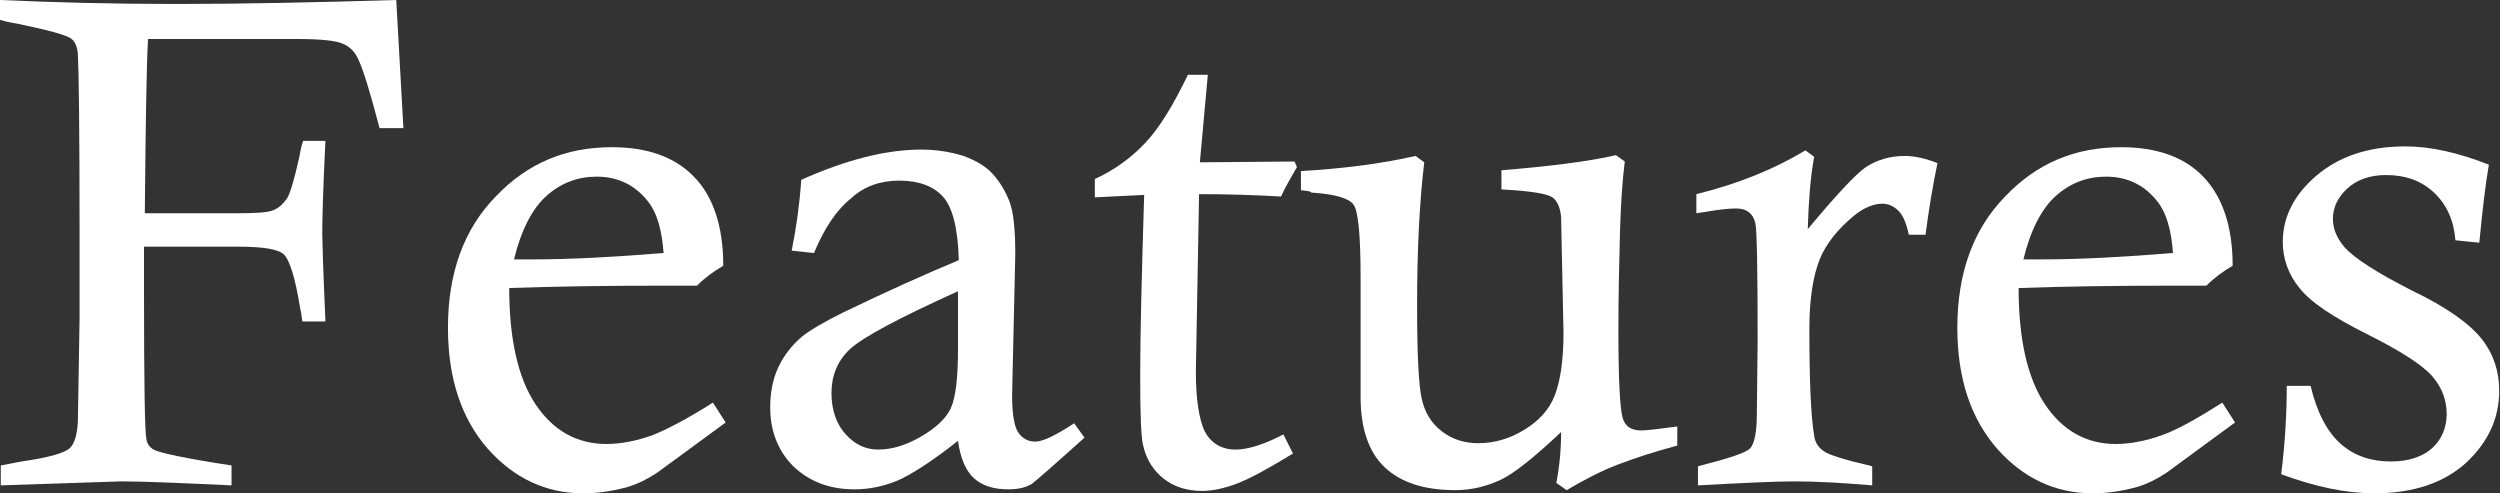
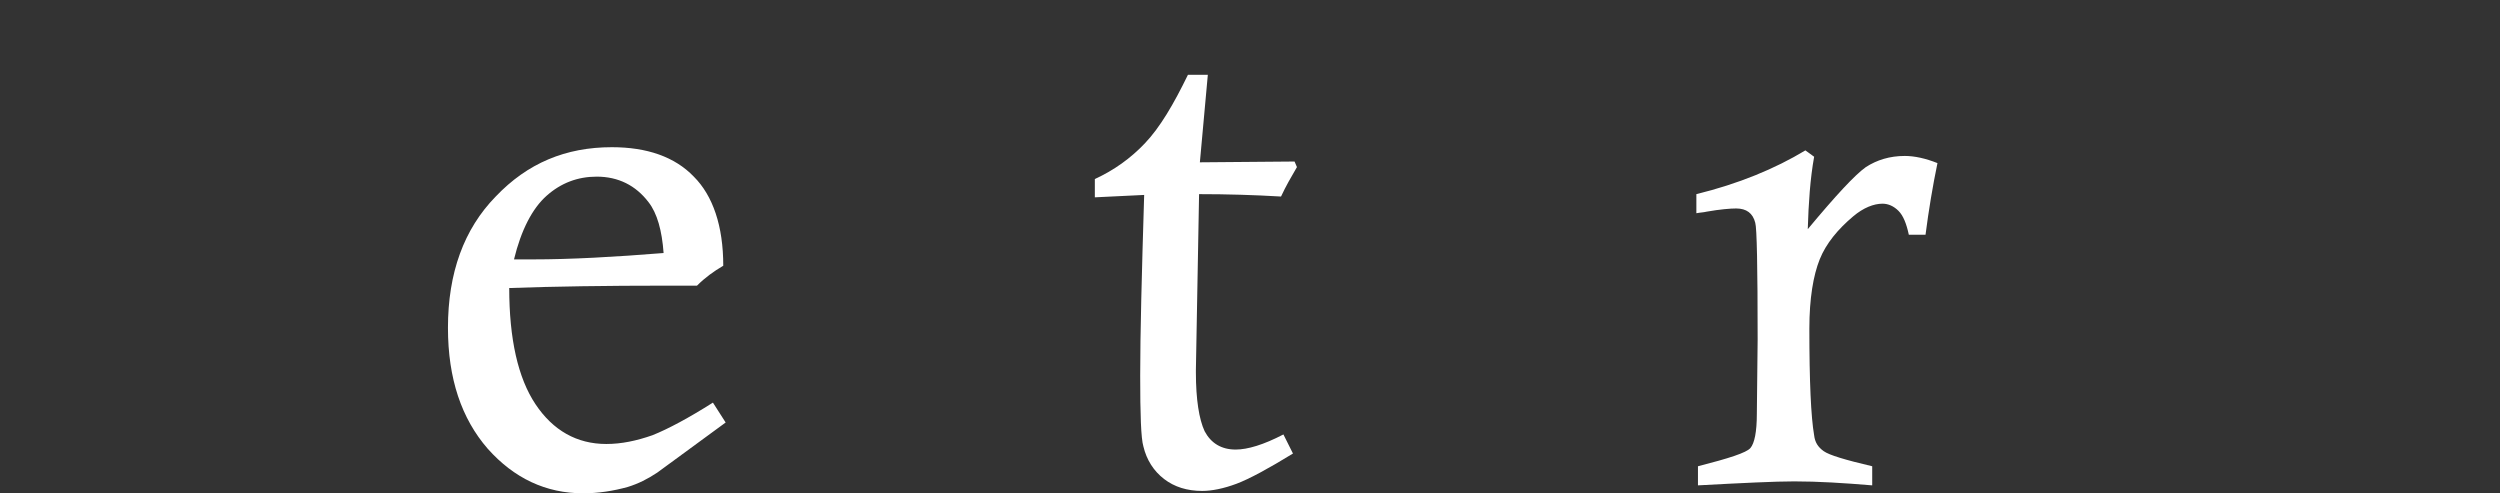
<svg xmlns="http://www.w3.org/2000/svg" version="1.1" id="レイヤー_1" x="0px" y="0px" viewBox="0 0 314.2 62" style="enable-background:new 0 0 314.2 62;" xml:space="preserve">
  <rect x="0" y="0" width="314.2" height="62" fill="#333333" stroke="none" />
  <style type="text/css">
	.st0{fill:#FFFFFF;}
</style>
  <g>
    <g>
-       <path class="st0" d="M0,2.5V0c6.7,0.3,14,0.5,22.1,0.5c8.4,0,17.7-0.2,27.7-0.5l0.9,16.1h-3c-1.2-4.6-2.1-7.5-2.7-8.7    c-0.4-0.9-1-1.5-1.9-1.9c-0.9-0.4-2.8-0.6-5.9-0.6H18.6c-0.2,3.8-0.3,11.1-0.4,21.9h11.8c2.3,0,3.7-0.1,4.4-0.4    c0.7-0.3,1.2-0.8,1.7-1.5c0.4-0.7,0.9-2.4,1.5-5.1c0.1-0.5,0.2-1.2,0.5-2.1h2.8c-0.3,6-0.4,9.9-0.4,11.7c0,0.6,0.1,4.2,0.4,11H38    c-0.1-0.8-0.2-1.4-0.3-1.8c-0.6-3.7-1.3-5.9-2-6.6s-2.7-1-5.8-1H18.1c0,2.9,0,4.8,0,5.8c0,11.4,0.1,17.6,0.3,18.4    c0.1,0.6,0.4,1,0.9,1.3c0.7,0.4,3.9,1.1,9.8,2V61c-6.5-0.3-11.1-0.5-13.9-0.5L0.1,61v-2.5c1.1-0.2,2-0.4,2.6-0.5    c3.5-0.5,5.5-1.1,6.1-1.7c0.6-0.6,1-1.9,1-4L10,40c0-1.9,0-5.5,0-10.8c0-13-0.1-20.3-0.2-22C9.8,6.1,9.5,5.3,9,4.9    C8.4,4.4,6.1,3.8,2.3,3C1.8,2.9,1,2.8,0,2.5z" />
      <path class="st0" d="M89.6,50.6l1.6,2.5l-8.6,6.3c-1.2,0.8-2.4,1.4-3.7,1.8c-1.8,0.5-3.7,0.8-5.6,0.8c-4.7,0-8.7-1.9-12-5.6    c-3.3-3.8-5-8.8-5-15.2c0-6.9,2-12.4,6-16.5c4-4.2,8.8-6.2,14.6-6.2c4.4,0,7.9,1.2,10.3,3.7c2.4,2.4,3.7,6.2,3.7,11.2    c-1.2,0.7-2.3,1.5-3.3,2.5c-2,0-3.3,0-3.8,0c-7.6,0-14.2,0.1-19.8,0.3c0,6.4,1.1,11.3,3.3,14.6c2.2,3.3,5.2,5,8.9,5    c1.9,0,3.8-0.4,5.8-1.1C84,53.9,86.6,52.5,89.6,50.6z M83.4,31.8c-0.2-2.8-0.8-5-1.9-6.4c-1.6-2.1-3.8-3.2-6.5-3.2    c-2.4,0-4.5,0.8-6.3,2.4c-1.8,1.6-3.2,4.3-4.1,8c1.1,0,1.9,0,2.4,0C71.7,32.6,77.2,32.3,83.4,31.8z" />
-       <path class="st0" d="M102.3,31.8l-2.8-0.3c0.6-3,1-5.9,1.2-8.9c5.6-2.5,10.6-3.8,15.1-3.8c1.9,0,3.7,0.3,5.3,0.8    c1.6,0.6,2.8,1.3,3.7,2.3s1.6,2.2,2.1,3.5c0.5,1.4,0.7,3.6,0.7,6.6l-0.4,17.7c0,2.4,0.3,4,0.8,4.7c0.5,0.7,1.2,1.1,2.1,1.1    c1,0,2.6-0.8,4.9-2.3l1.3,1.8c-4,3.6-6.2,5.5-6.6,5.8c-0.8,0.5-1.8,0.7-3,0.7c-1.9,0-3.3-0.5-4.3-1.4c-1-0.9-1.7-2.5-2-4.7    c-3.4,2.7-6,4.3-7.6,5c-1.7,0.7-3.5,1.1-5.4,1.1c-3.2,0-5.7-1-7.7-2.9c-1.9-1.9-2.9-4.4-2.9-7.4c0-1.8,0.3-3.5,1-5s1.7-2.8,3-3.9    c1-0.8,2.7-1.8,5.1-3c5.6-2.7,10.5-4.9,14.6-6.6c-0.1-4-0.8-6.7-2-8c-1.2-1.3-3-2-5.5-2c-2.3,0-4.4,0.7-6,2.2    C105.1,26.4,103.6,28.7,102.3,31.8z M120.4,36.6c-7.5,3.4-12,5.8-13.6,7.3c-1.6,1.5-2.3,3.4-2.3,5.5s0.6,3.9,1.8,5.2    c1.2,1.3,2.5,1.9,4.1,1.9c1.6,0,3.4-0.5,5.3-1.6c1.9-1.1,3.2-2.3,3.8-3.6c0.6-1.3,0.9-3.8,0.9-7.3V36.6z" />
-       <path class="st0" d="M149.3,9.4h2.5l-1,11l11.9-0.1l0.3,0.7c-0.7,1.2-1.4,2.4-2,3.7c-3.4-0.2-6.8-0.3-10.3-0.3l-0.4,22.1v0.3    c0,3.4,0.4,5.9,1.1,7.4c0.8,1.5,2.1,2.3,3.9,2.3c1.5,0,3.5-0.6,6-1.9l1.2,2.4c-3.1,1.9-5.5,3.2-7.1,3.8s-3.1,0.9-4.3,0.9    c-1.9,0-3.5-0.5-4.8-1.5c-1.3-1-2.2-2.4-2.6-4.1c-0.3-1-0.4-4-0.4-8.9c0-5.3,0.2-12.9,0.5-22.7c-2,0.1-4.1,0.2-6.2,0.3v-2.3    c2.4-1.1,4.5-2.6,6.3-4.5C145.8,16,147.5,13.1,149.3,9.4z" />
-       <path class="st0" d="M163.5,23.9v-2.4c5.2-0.3,10-0.9,14.4-1.9l1.1,0.8c-0.6,5-0.9,11-0.9,18c0,6.2,0.2,10.1,0.6,11.8s1.2,3,2.5,4    s2.8,1.5,4.6,1.5c2.1,0,4-0.6,5.8-1.7s3.1-2.5,3.8-4.3s1.1-4.4,1.1-7.9c0-0.4-0.1-5.3-0.3-14.5c-0.1-1.2-0.5-2.1-1.1-2.5    s-2.2-0.7-4.9-0.9l-1.5-0.1v-2.4c6.1-0.5,10.9-1.1,14.4-1.9l1.1,0.8c-0.3,2.4-0.5,5.3-0.6,8.9s-0.2,7.7-0.2,12.5    c0,6,0.2,9.5,0.5,10.7s1.1,1.7,2.4,1.7c0.7,0,2.2-0.2,4.5-0.5V56c-3,0.8-5.4,1.6-7.5,2.4s-4.2,1.9-6.4,3.2l-1.3-0.9    c0.4-2.1,0.6-4.2,0.6-6.4c-3.4,3.2-5.9,5.2-7.6,6s-3.6,1.3-5.7,1.3c-4,0-6.9-1-8.9-2.9c-2-1.9-3-4.9-3-8.8v-15    c0-5.4-0.3-8.4-0.9-9.2c-0.6-0.8-2.3-1.3-5.3-1.5C164.7,24,164.2,24,163.5,23.9z" />
+       <path class="st0" d="M149.3,9.4h2.5l-1,11l11.9-0.1l0.3,0.7c-0.7,1.2-1.4,2.4-2,3.7c-3.4-0.2-6.8-0.3-10.3-0.3l-0.4,22.1v0.3    c0,3.4,0.4,5.9,1.1,7.4c0.8,1.5,2.1,2.3,3.9,2.3c1.5,0,3.5-0.6,6-1.9l1.2,2.4c-3.1,1.9-5.5,3.2-7.1,3.8s-3.1,0.9-4.3,0.9    c-1.9,0-3.5-0.5-4.8-1.5c-1.3-1-2.2-2.4-2.6-4.1c-0.3-1-0.4-4-0.4-8.9c0-5.3,0.2-12.9,0.5-22.7c-2,0.1-4.1,0.2-6.2,0.3v-2.3    c2.4-1.1,4.5-2.6,6.3-4.5C145.8,16,147.5,13.1,149.3,9.4" />
      <path class="st0" d="M213.2,26.8v-2.4c5.3-1.3,9.9-3.2,13.7-5.5l1.1,0.8c-0.5,2.8-0.7,5.8-0.8,9.1c3.5-4.2,5.9-6.8,7.3-7.8    c1.4-0.9,3-1.4,4.9-1.4c1.2,0,2.6,0.3,4.1,0.9c-0.6,2.9-1.1,5.9-1.5,9h-2.1c-0.3-1.4-0.7-2.4-1.3-3c-0.6-0.6-1.3-0.9-2-0.9    c-1.1,0-2.4,0.5-3.7,1.6c-1.9,1.6-3.4,3.4-4.2,5.4s-1.3,4.9-1.3,8.7c0,6.6,0.2,11.1,0.6,13.4c0.1,0.9,0.5,1.5,1.2,2    s2.7,1.1,6.1,1.9V61c-3.6-0.3-6.8-0.5-9.8-0.5c-2.4,0-6.5,0.2-12.1,0.5v-2.4c3.9-1,6.1-1.7,6.6-2.3s0.8-2,0.8-4.3l0.1-9.3    c0-9.1-0.1-14.1-0.3-14.7c-0.3-1.2-1.1-1.8-2.4-1.8c-0.7,0-2,0.1-3.7,0.4C214.1,26.7,213.7,26.7,213.2,26.8z" />
-       <path class="st0" d="M279.3,50.6l1.6,2.5l-8.6,6.3c-1.2,0.8-2.4,1.4-3.7,1.8c-1.8,0.5-3.7,0.8-5.6,0.8c-4.7,0-8.7-1.9-12-5.6    c-3.3-3.8-5-8.8-5-15.2c0-6.9,2-12.4,6-16.5c4-4.2,8.8-6.2,14.6-6.2c4.4,0,7.9,1.2,10.3,3.7s3.7,6.2,3.7,11.2    c-1.2,0.7-2.3,1.5-3.3,2.5c-2,0-3.3,0-3.8,0c-7.6,0-14.2,0.1-19.8,0.3c0,6.4,1.1,11.3,3.3,14.6c2.2,3.3,5.2,5,8.9,5    c1.9,0,3.8-0.4,5.8-1.1S276.3,52.5,279.3,50.6z M273.1,31.8c-0.2-2.8-0.8-5-1.9-6.4c-1.6-2.1-3.8-3.2-6.5-3.2    c-2.4,0-4.5,0.8-6.3,2.4c-1.8,1.6-3.2,4.3-4.1,8c1.1,0,1.9,0,2.4,0C261.4,32.6,266.9,32.3,273.1,31.8z" />
-       <path class="st0" d="M311.6,30.5l-3-0.3c-0.2-2.5-1.1-4.5-2.7-6s-3.6-2.2-6-2.2c-2.1,0-3.7,0.6-4.9,1.7c-1.2,1.1-1.8,2.4-1.8,3.8    c0,1.3,0.5,2.4,1.4,3.5c1.3,1.5,4.2,3.3,8.5,5.5c4.4,2.1,7.3,4.2,8.8,6.1c1.5,1.9,2.2,4.1,2.2,6.5c0,3.5-1.4,6.5-4.2,9.1    c-2.8,2.5-6.6,3.8-11.5,3.8c-3.5,0-7.4-0.8-11.7-2.4c0.5-4,0.7-7.7,0.7-11.1h3c0.8,3.4,2.1,5.8,3.8,7.3s3.8,2.2,6.3,2.2    c2.2,0,4-0.6,5.2-1.7s1.8-2.6,1.8-4.3c0-1.7-0.6-3.3-1.8-4.7c-1.2-1.4-4-3.2-8.2-5.3s-7.1-4-8.5-5.8c-1.4-1.7-2.1-3.7-2.1-5.8    c0-3.1,1.4-5.9,4.2-8.3s6.5-3.7,11.2-3.7c3.2,0,6.7,0.8,10.5,2.3C312.4,23,312,26.3,311.6,30.5z" />
    </g>
  </g>
</svg>